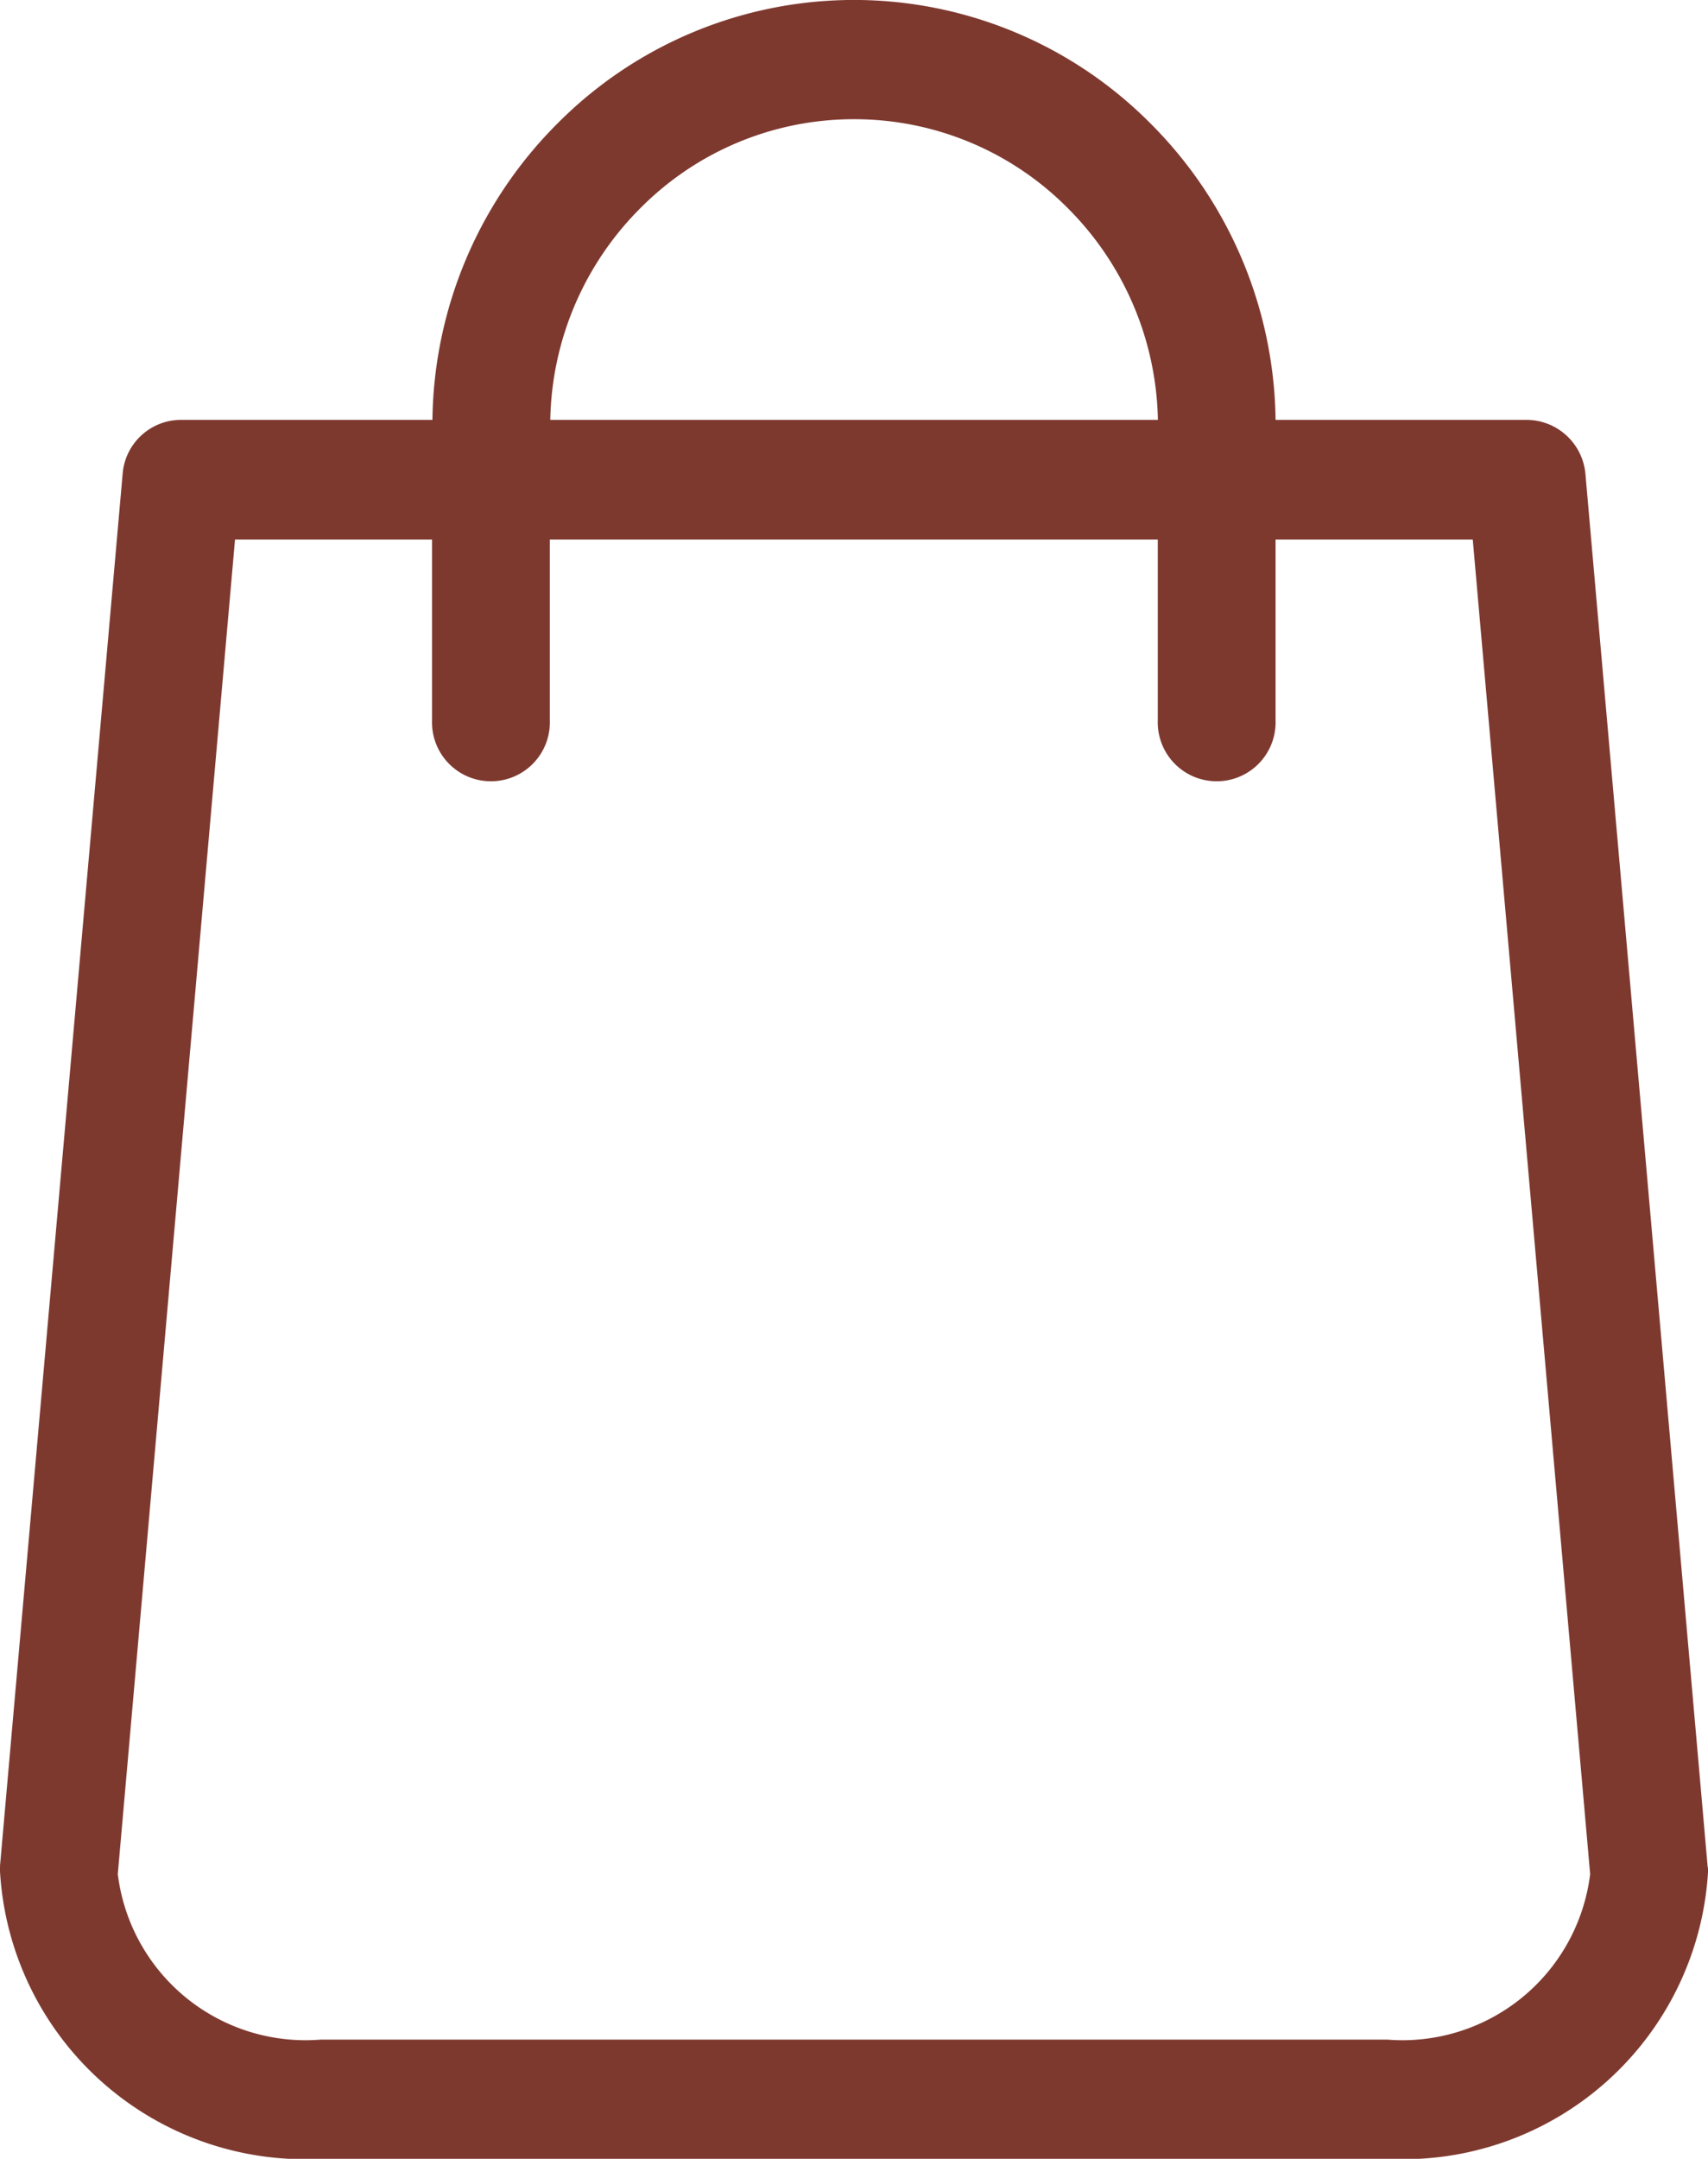
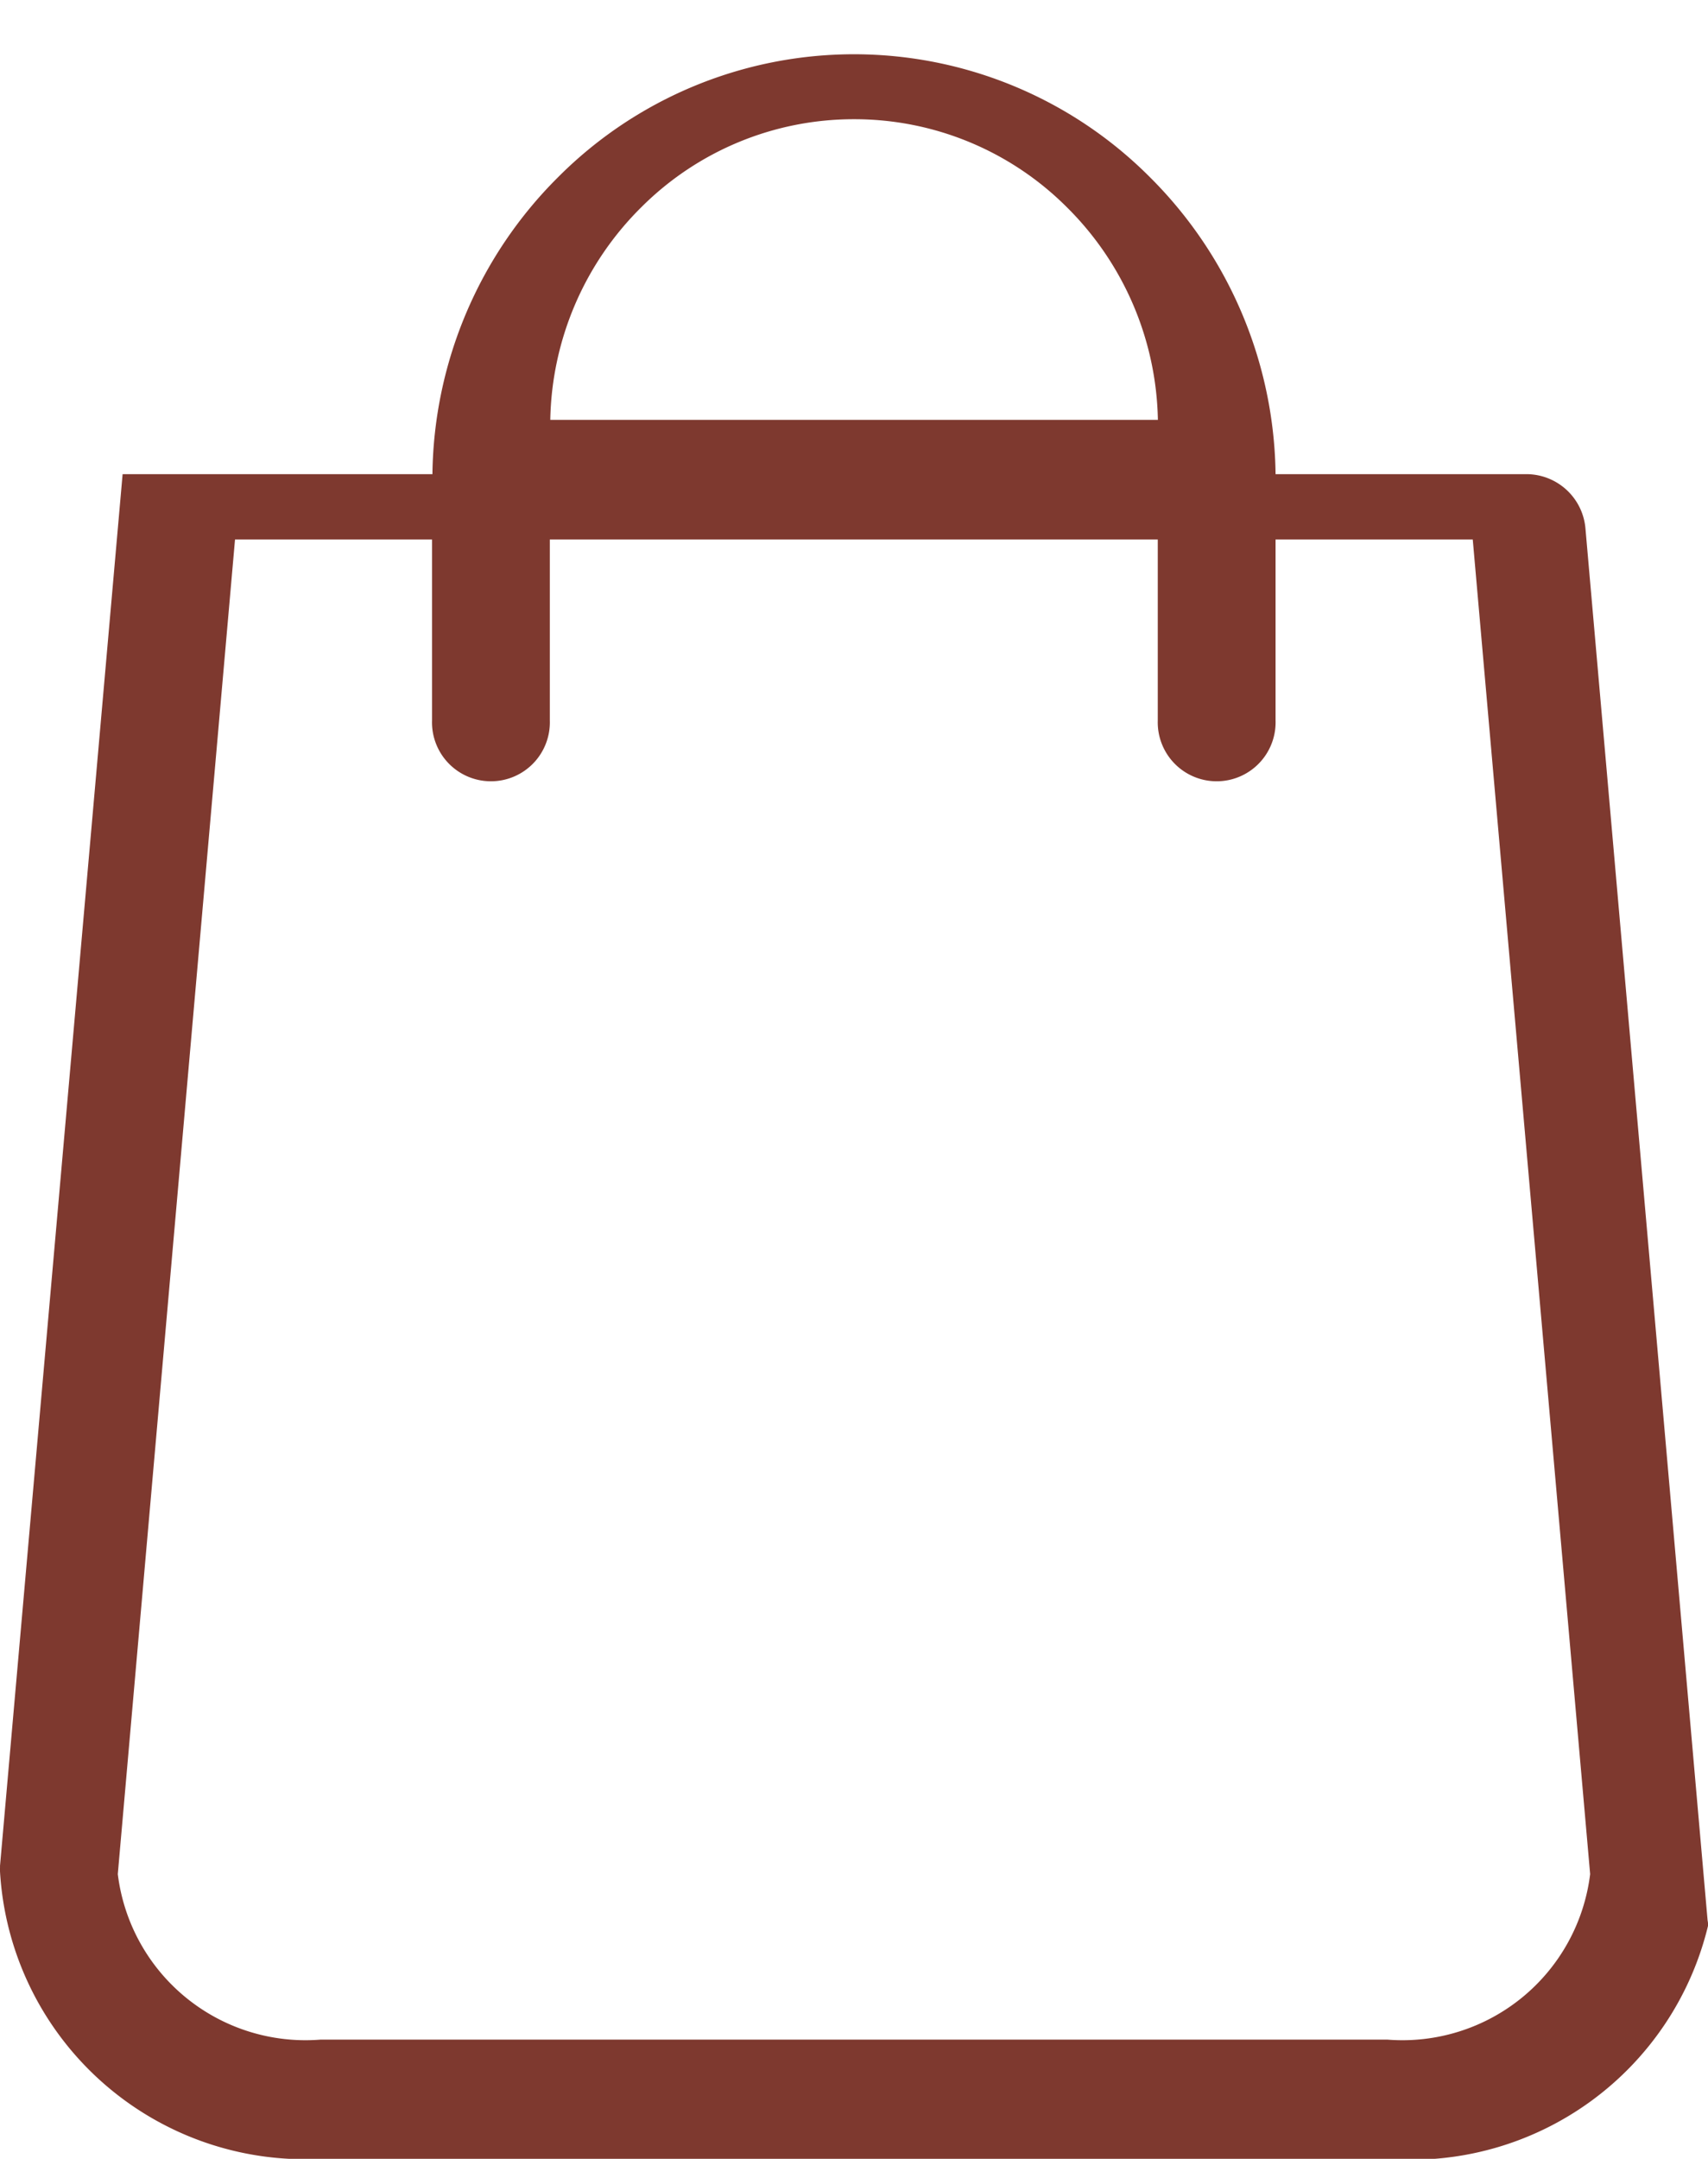
<svg xmlns="http://www.w3.org/2000/svg" width="29.797" height="37.648" viewBox="0 0 29.797 37.648">
  <g transform="translate(0 0)">
-     <path d="M24.209,37.649H5.588A5.33,5.33,0,0,1,0,32.636.292.292,0,0,1,0,32.6v-.024a.3.3,0,0,0,0-.034L2.139,8.269A1.023,1.023,0,0,1,3.16,7.322H7.544a7.427,7.427,0,0,1,2.193-5.18,7.288,7.288,0,0,1,10.323,0,7.433,7.433,0,0,1,2.193,5.18h4.385a1.035,1.035,0,0,1,1.021.947l2.131,24.275a.367.367,0,0,1,.008.092A5.33,5.33,0,0,1,24.209,37.649ZM4.1,9.409,2.055,32.683A3.3,3.3,0,0,0,5.588,35.57h18.62a3.3,3.3,0,0,0,3.533-2.887L25.693,9.409h-3.44v3.156a1.028,1.028,0,1,1-2.055,0V9.409H9.592v3.156a1.028,1.028,0,1,1-2.055,0V9.409Zm10.8-7.33A5.24,5.24,0,0,0,11.19,3.612,5.35,5.35,0,0,0,9.6,7.322H20.2a5.357,5.357,0,0,0-1.59-3.71A5.24,5.24,0,0,0,14.9,2.079Z" transform="translate(0 0)" fill="#7e392f" />
+     <path d="M24.209,37.649H5.588A5.33,5.33,0,0,1,0,32.636.292.292,0,0,1,0,32.6v-.024a.3.3,0,0,0,0-.034L2.139,8.269H7.544a7.427,7.427,0,0,1,2.193-5.18,7.288,7.288,0,0,1,10.323,0,7.433,7.433,0,0,1,2.193,5.18h4.385a1.035,1.035,0,0,1,1.021.947l2.131,24.275a.367.367,0,0,1,.008.092A5.33,5.33,0,0,1,24.209,37.649ZM4.1,9.409,2.055,32.683A3.3,3.3,0,0,0,5.588,35.57h18.62a3.3,3.3,0,0,0,3.533-2.887L25.693,9.409h-3.44v3.156a1.028,1.028,0,1,1-2.055,0V9.409H9.592v3.156a1.028,1.028,0,1,1-2.055,0V9.409Zm10.8-7.33A5.24,5.24,0,0,0,11.19,3.612,5.35,5.35,0,0,0,9.6,7.322H20.2a5.357,5.357,0,0,0-1.59-3.71A5.24,5.24,0,0,0,14.9,2.079Z" transform="translate(0 0)" fill="#7e392f" />
  </g>
</svg>